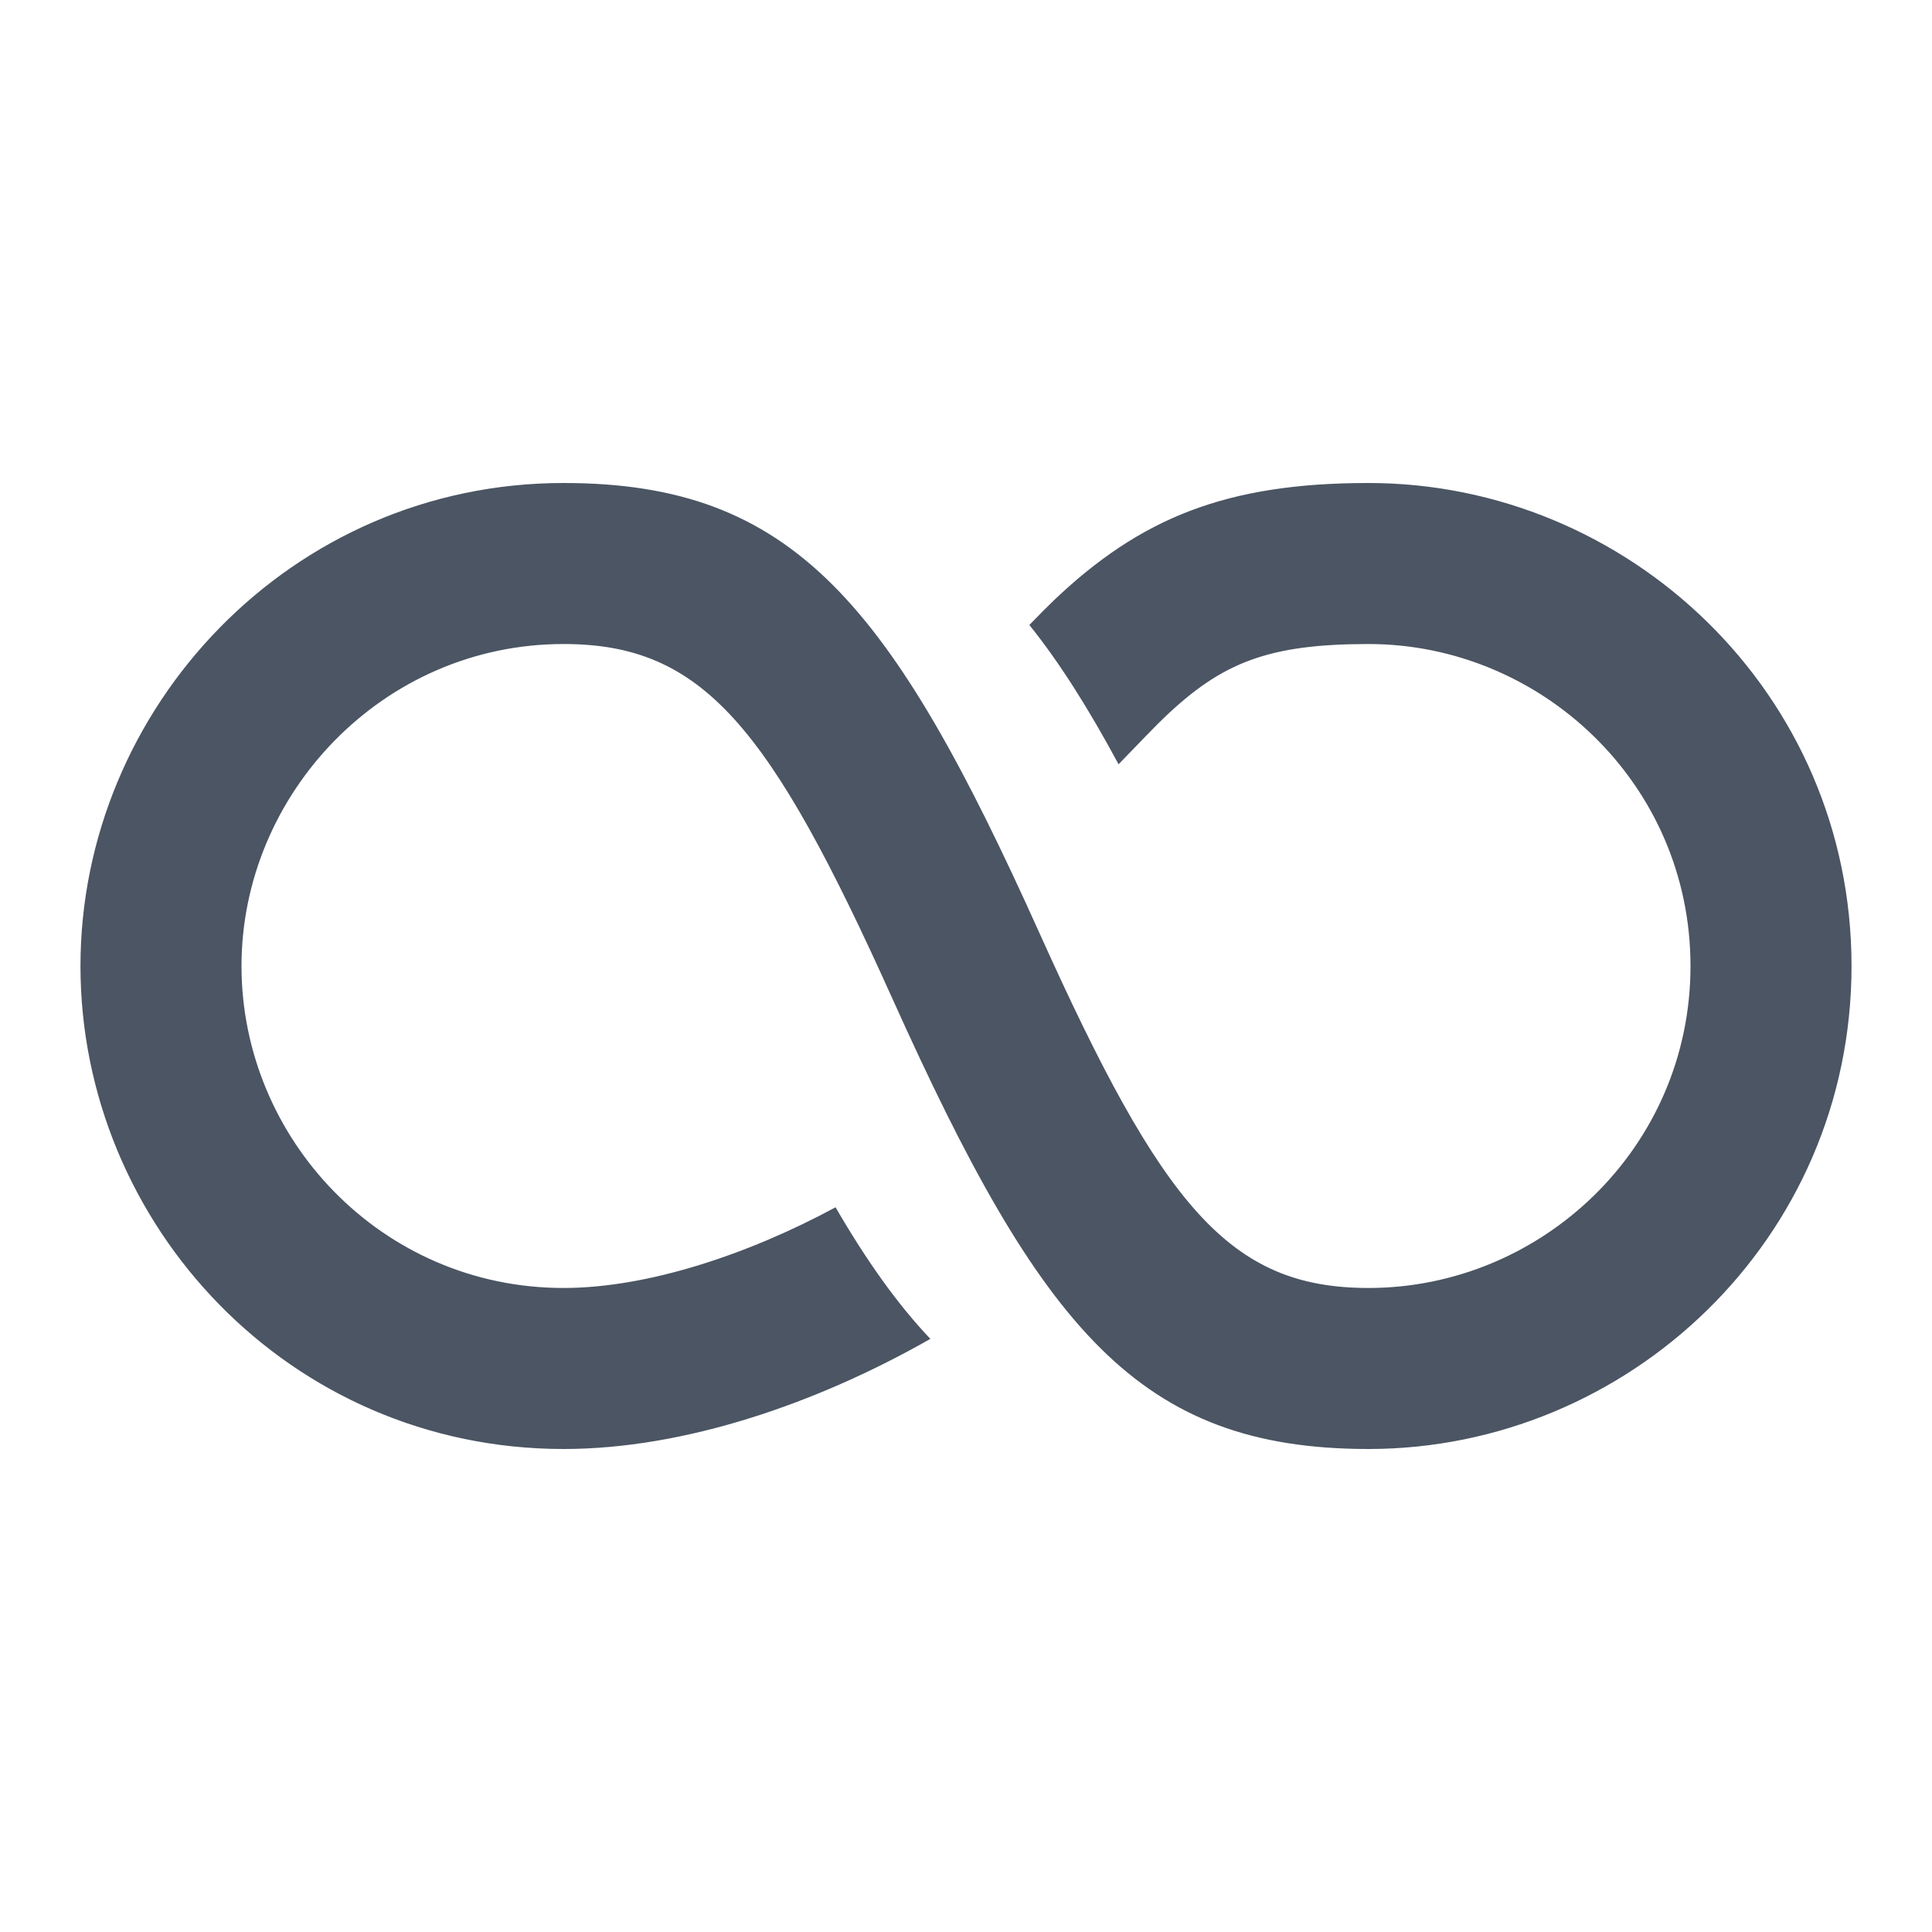
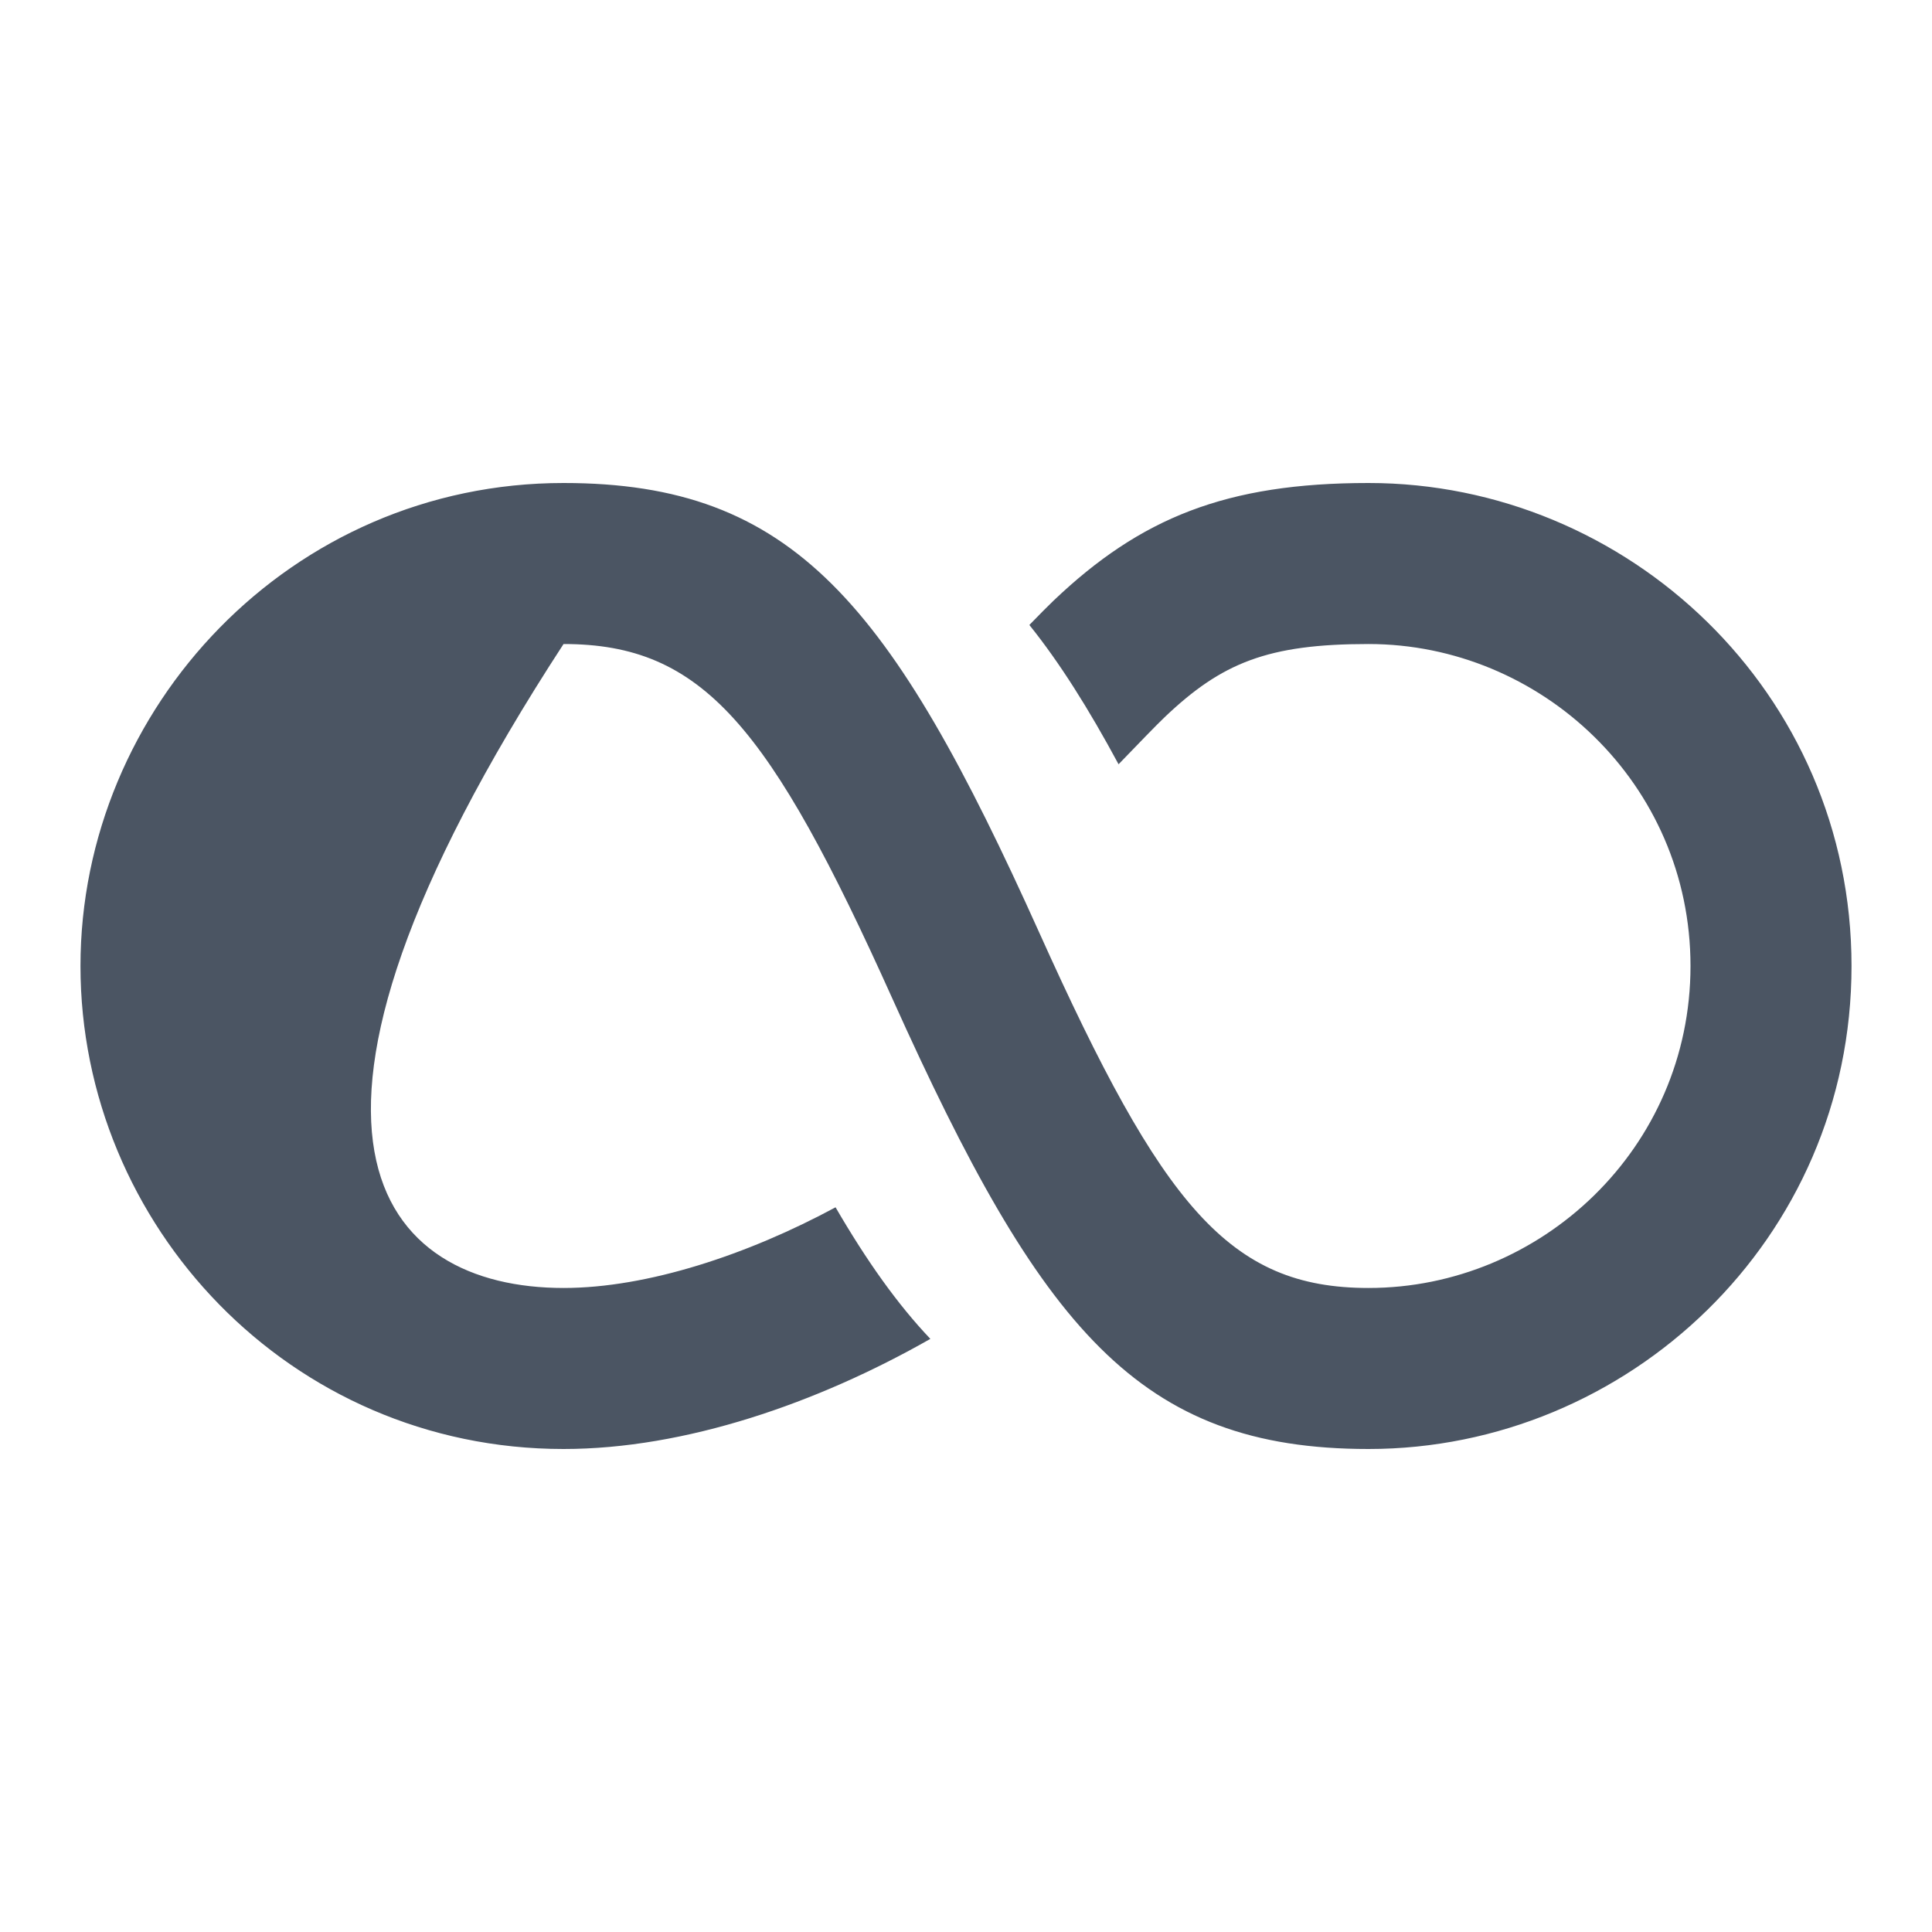
<svg xmlns="http://www.w3.org/2000/svg" width="29" height="29" viewBox="0 0 29 29" fill="none">
-   <path fill-rule="evenodd" clip-rule="evenodd" d="M16.79 11.472C16.342 10.64 15.906 9.947 15.451 9.381C15.605 9.223 15.736 9.09 15.815 9.015C17.119 7.774 18.404 7.25 20.542 7.25C24.428 7.25 27.792 10.39 27.792 14.5C27.792 18.61 24.428 21.75 20.542 21.75C17.095 21.75 15.631 19.957 13.398 14.996C11.553 10.895 10.55 9.667 8.459 9.667C5.739 9.667 3.625 11.924 3.625 14.5C3.625 17.087 5.722 19.333 8.459 19.333C9.719 19.333 11.226 18.832 12.542 18.122C13.009 18.926 13.472 19.578 13.965 20.097C12.27 21.062 10.284 21.75 8.459 21.75C4.348 21.75 1.208 18.386 1.208 14.5C1.208 10.623 4.367 7.25 8.459 7.25C11.905 7.25 13.37 9.043 15.602 14.004C17.448 18.105 18.45 19.333 20.542 19.333C23.129 19.333 25.375 17.237 25.375 14.5C25.375 11.763 23.129 9.667 20.542 9.667C19.03 9.667 18.34 9.948 17.482 10.765C17.368 10.873 17.086 11.165 16.79 11.472Z" fill="#4B5563" />
+   <path fill-rule="evenodd" clip-rule="evenodd" d="M16.79 11.472C16.342 10.64 15.906 9.947 15.451 9.381C15.605 9.223 15.736 9.09 15.815 9.015C17.119 7.774 18.404 7.25 20.542 7.25C24.428 7.25 27.792 10.39 27.792 14.5C27.792 18.61 24.428 21.75 20.542 21.75C17.095 21.75 15.631 19.957 13.398 14.996C11.553 10.895 10.55 9.667 8.459 9.667C3.625 17.087 5.722 19.333 8.459 19.333C9.719 19.333 11.226 18.832 12.542 18.122C13.009 18.926 13.472 19.578 13.965 20.097C12.27 21.062 10.284 21.75 8.459 21.75C4.348 21.75 1.208 18.386 1.208 14.5C1.208 10.623 4.367 7.25 8.459 7.25C11.905 7.25 13.37 9.043 15.602 14.004C17.448 18.105 18.45 19.333 20.542 19.333C23.129 19.333 25.375 17.237 25.375 14.5C25.375 11.763 23.129 9.667 20.542 9.667C19.03 9.667 18.34 9.948 17.482 10.765C17.368 10.873 17.086 11.165 16.79 11.472Z" fill="#4B5563" />
</svg>